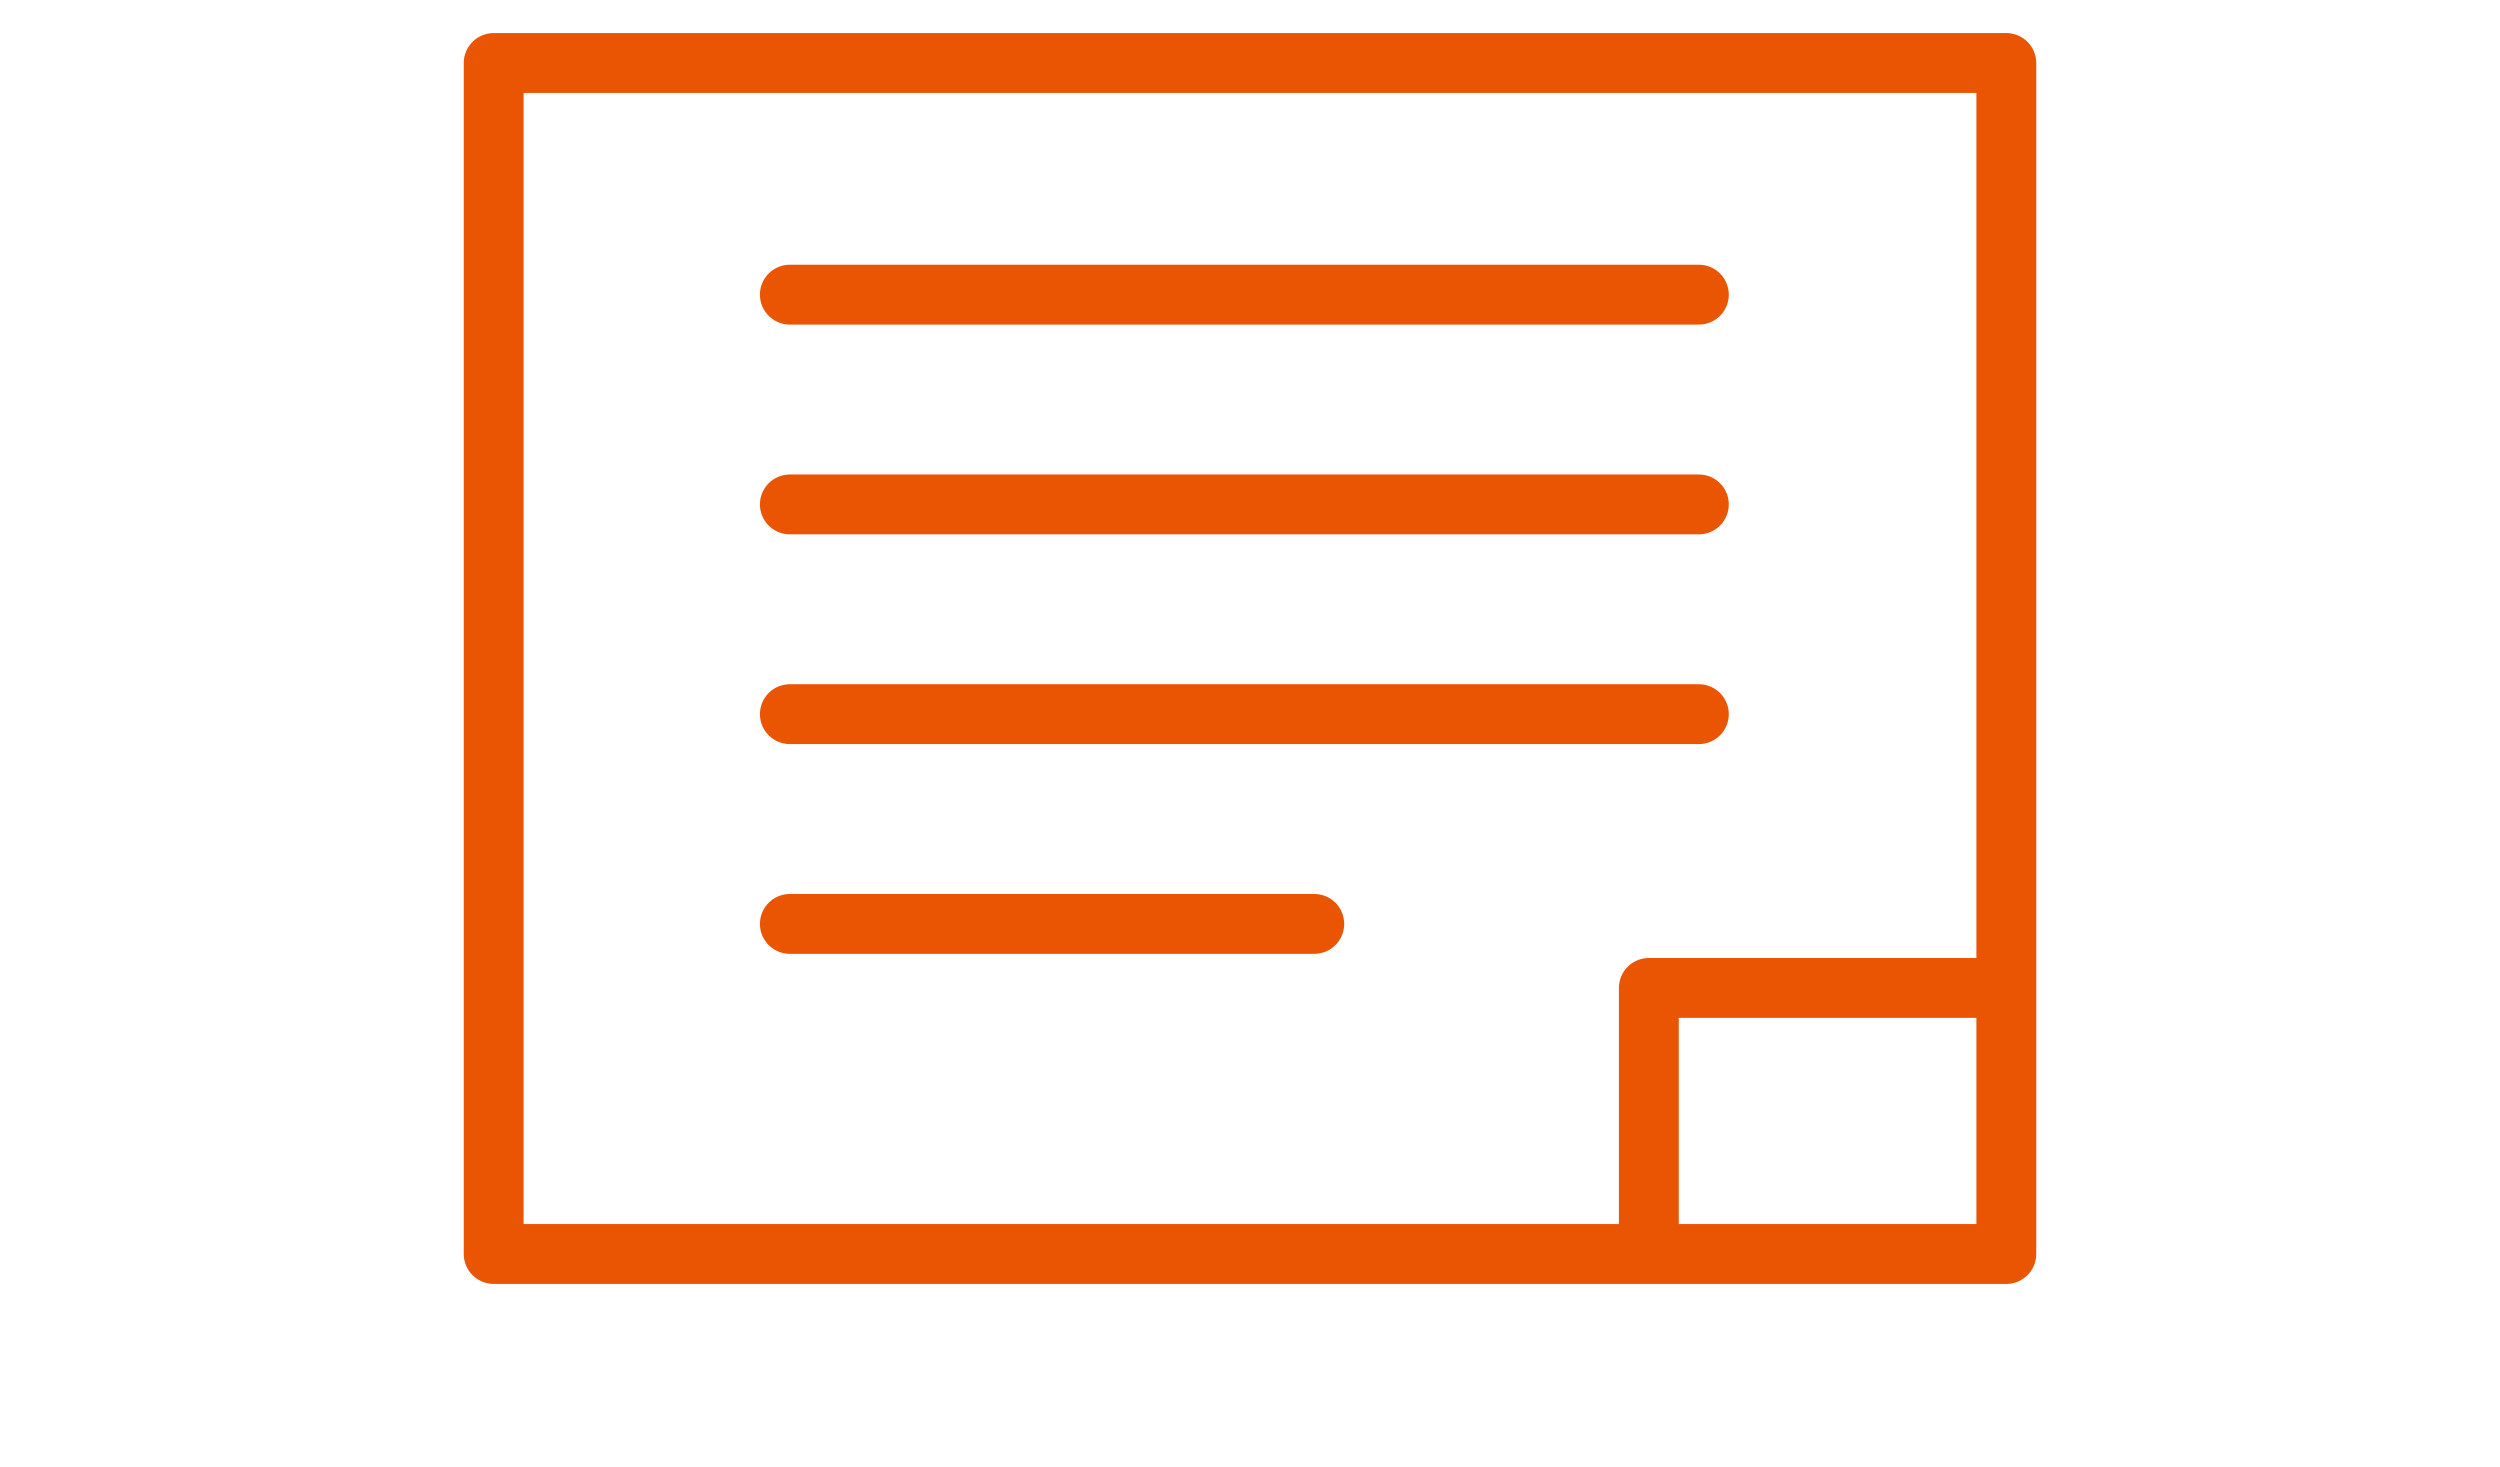
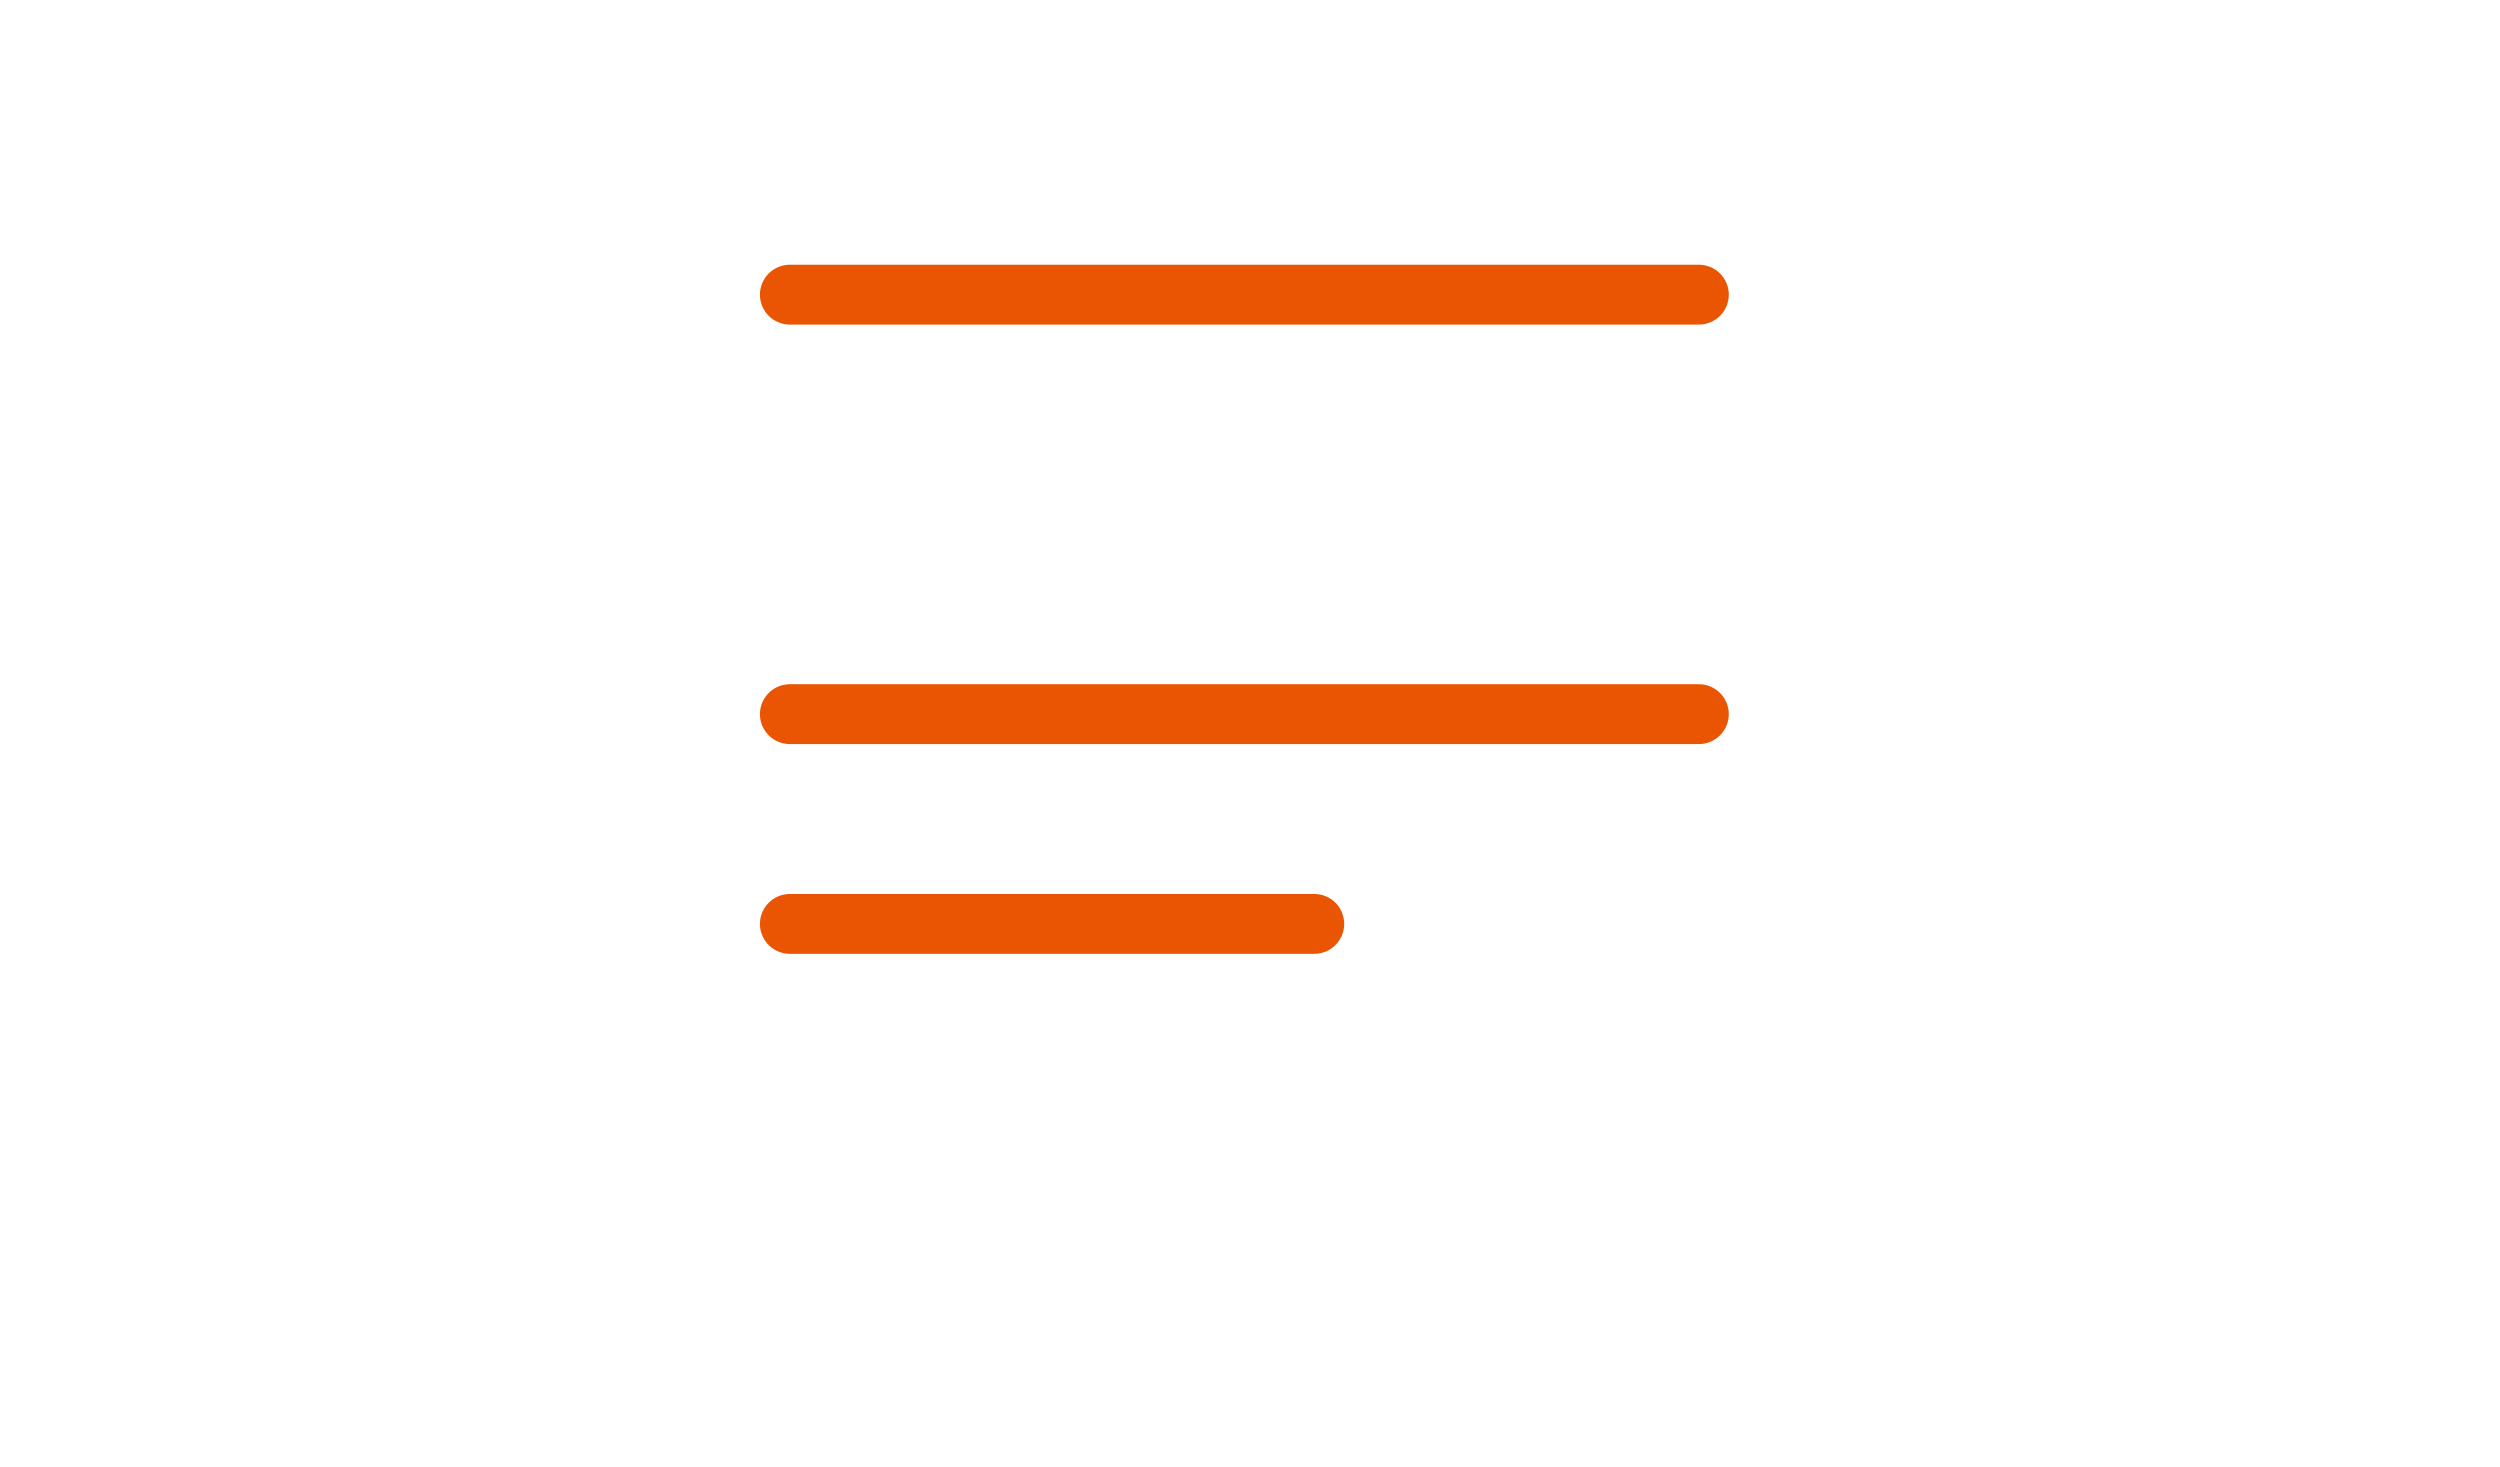
<svg xmlns="http://www.w3.org/2000/svg" width="75" height="44" viewBox="0 0 75 49">
  <g transform="translate(37.5, 22)">
    <g transform="translate(-26.268, -20.895)">
      <g transform="translate(-18612 18237.313)">
        <g transform="translate(18612 -18237.313)" fill="none" stroke="#ea5504" stroke-linecap="round" stroke-linejoin="round" stroke-width="2">
-           <rect width="52.536" height="41.79" stroke="none" />
-           <rect x="1" y="1" width="50.536" height="39.79" fill="none" />
-         </g>
+           </g>
        <line x2="30.369" transform="translate(18622.895 -18228.574)" fill="none" stroke="#ea5504" stroke-linecap="round" stroke-width="2" />
-         <line x2="30.369" transform="translate(18622.895 -18221.566)" fill="none" stroke="#ea5504" stroke-linecap="round" stroke-width="2" />
        <line x2="30.369" transform="translate(18622.895 -18214.559)" fill="none" stroke="#ea5504" stroke-linecap="round" stroke-width="2" />
        <line x2="17.52" transform="translate(18622.895 -18207.551)" fill="none" stroke="#ea5504" stroke-linecap="round" stroke-width="2" />
-         <path d="M460.239,1324.521v-8.468h12.155" transform="translate(18191.354 -19521.465)" fill="none" stroke="#ea5504" stroke-linejoin="round" stroke-width="2" />
      </g>
    </g>
  </g>
</svg>